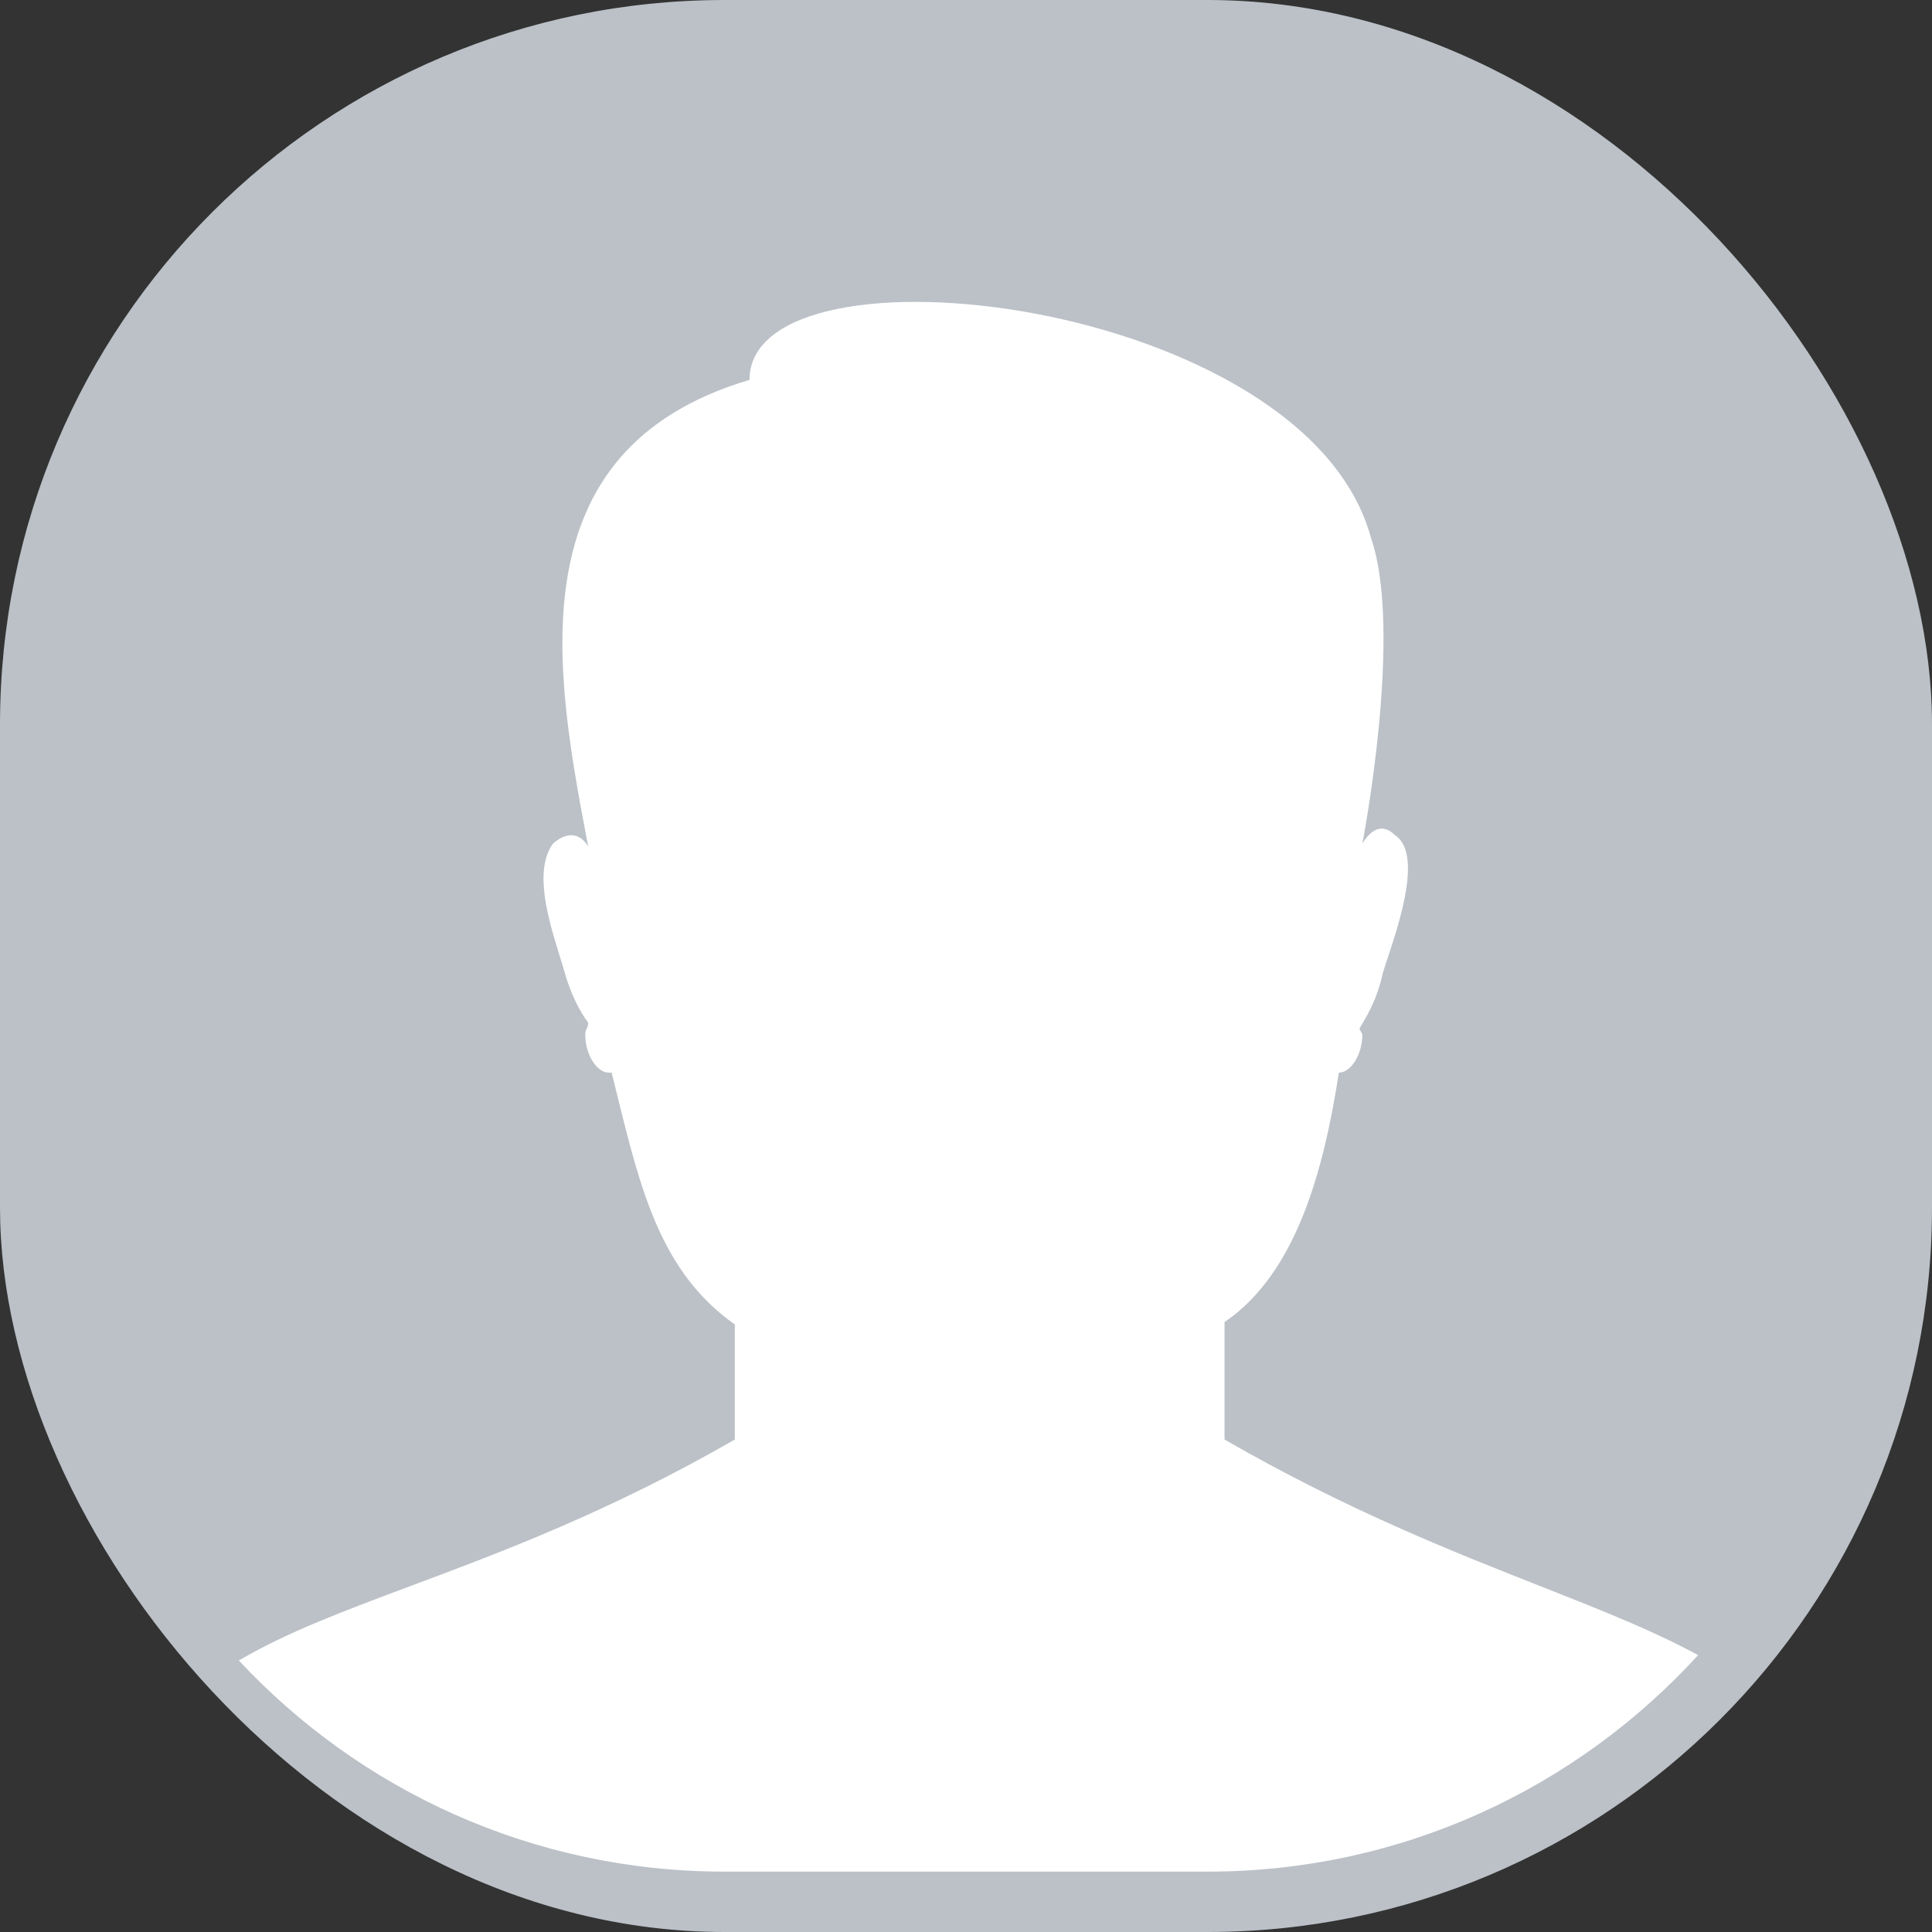
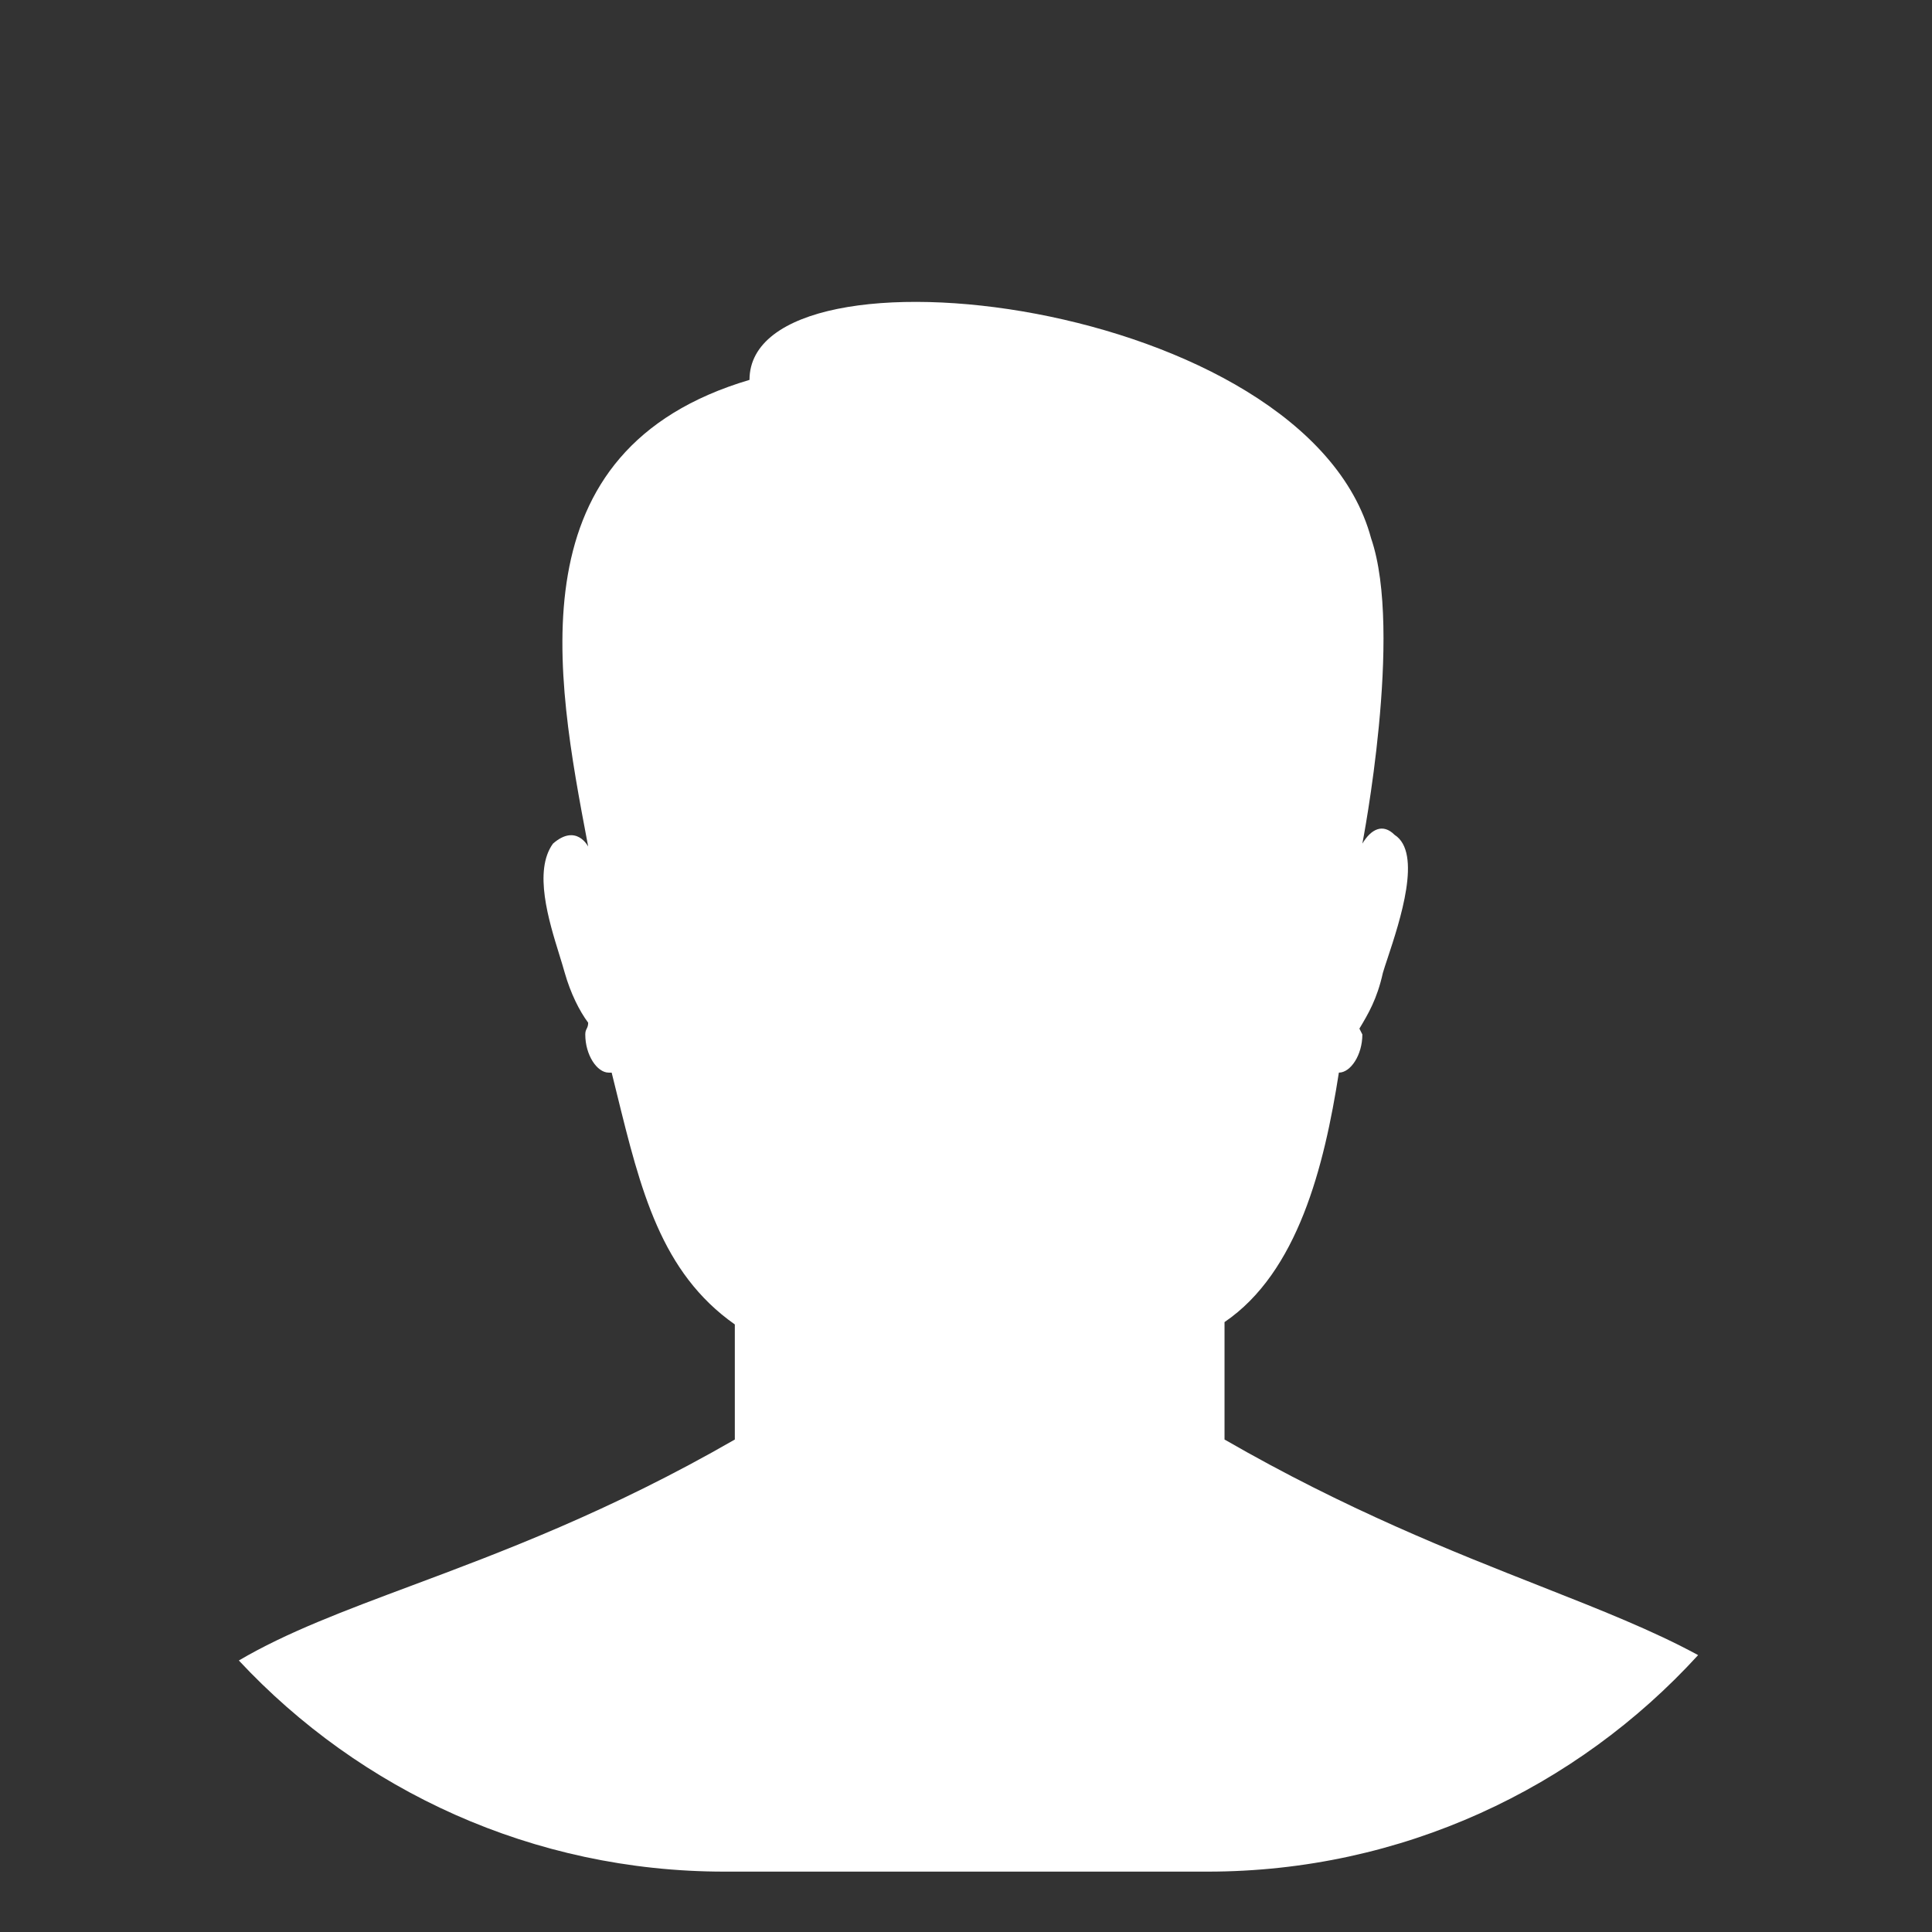
<svg xmlns="http://www.w3.org/2000/svg" width="32" height="32" viewBox="0 0 32 32" fill="none">
  <rect x="0" y="0" width="32" height="32" fill="#333333" stroke="none" />
-   <rect width="32" height="32" rx="12" fill="#BBC1C7" />
  <path fill-rule="evenodd" clip-rule="evenodd" d="M28.126 27.414C26.114 29.617 23.219 31 20 31H12C8.825 31 5.964 29.655 3.956 27.503C4.749 27.036 5.701 26.68 6.812 26.265C8.31 25.705 10.097 25.037 12.171 23.843V21.937C10.947 21.075 10.611 19.714 10.217 18.114C10.189 17.999 10.16 17.883 10.131 17.766H10.082C9.888 17.766 9.694 17.474 9.694 17.134C9.694 17.085 9.706 17.061 9.718 17.037C9.73 17.012 9.742 16.988 9.742 16.939C9.597 16.745 9.451 16.453 9.354 16.113C9.33 16.027 9.3 15.928 9.266 15.819C9.089 15.249 8.833 14.423 9.159 13.973C9.548 13.633 9.742 14.022 9.742 14.022L9.735 13.983C9.201 11.168 8.497 7.453 12.414 6.292C12.414 3.861 21.642 4.93 22.71 8.917C23.245 10.473 22.565 13.973 22.565 13.973C22.71 13.73 22.905 13.633 23.099 13.828C23.562 14.123 23.186 15.257 22.983 15.871C22.951 15.966 22.924 16.048 22.905 16.113C22.808 16.55 22.662 16.793 22.516 17.037L22.565 17.134C22.565 17.474 22.37 17.766 22.176 17.766C21.933 19.322 21.496 21.072 20.282 21.898V23.843C22.303 25.007 24.05 25.695 25.524 26.276C26.515 26.667 27.383 27.009 28.126 27.414Z" fill="white" />
</svg>